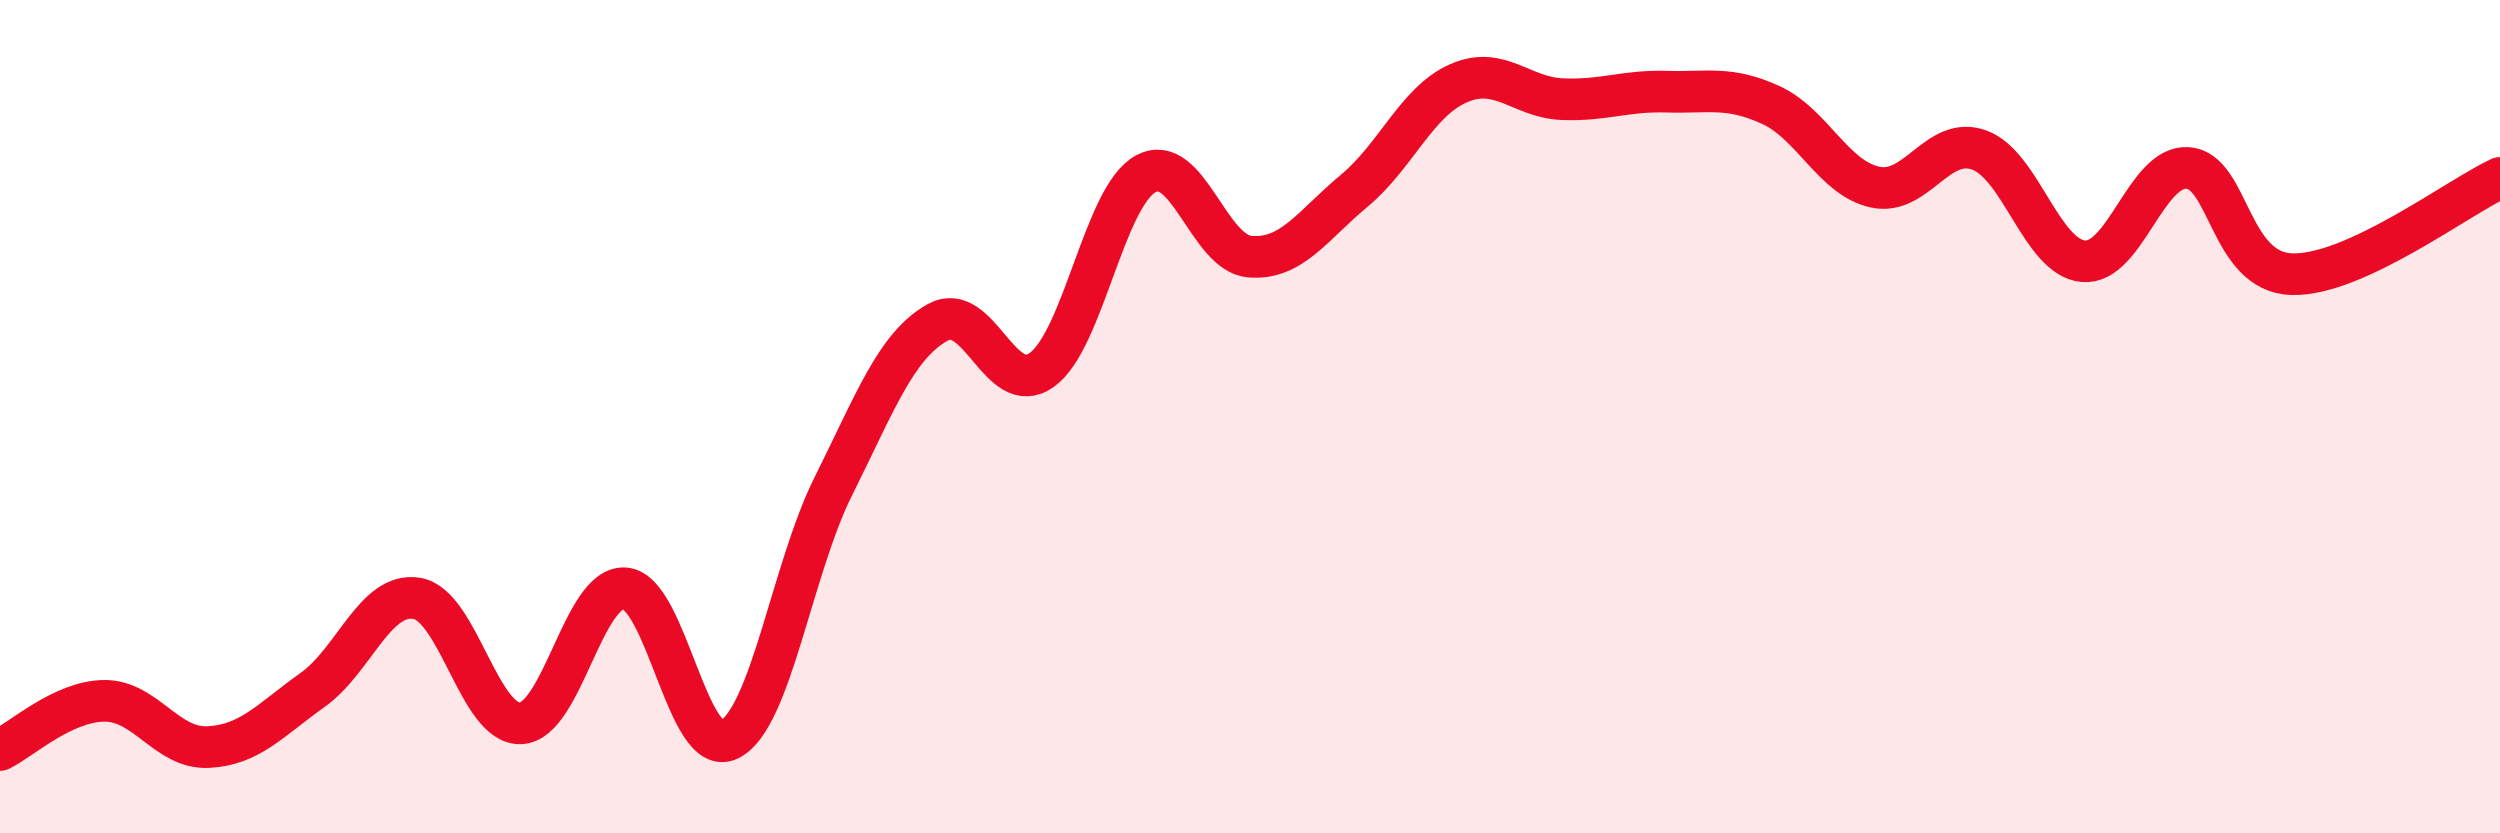
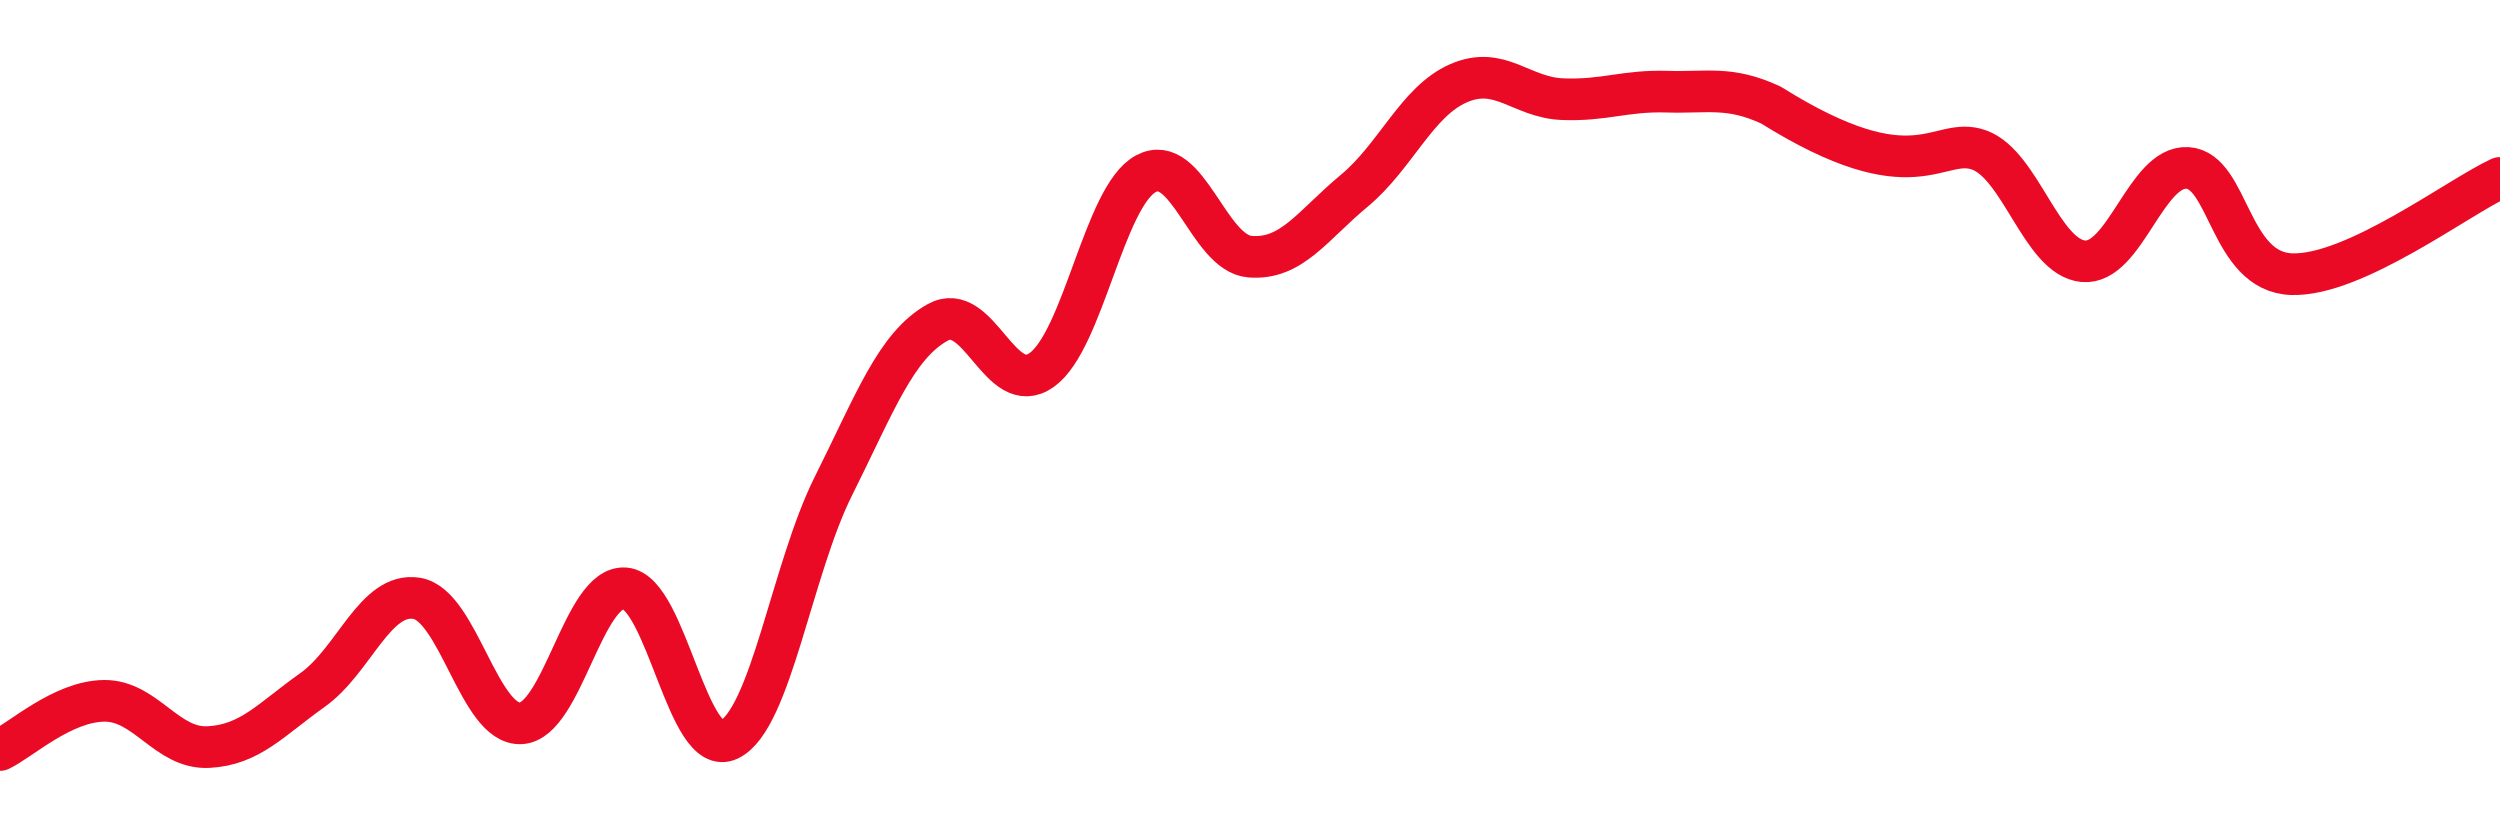
<svg xmlns="http://www.w3.org/2000/svg" width="60" height="20" viewBox="0 0 60 20">
-   <path d="M 0,18 C 0.5,17.76 1.5,16.83 2.5,16.82 C 3.5,16.81 4,17.98 5,17.93 C 6,17.88 6.5,17.27 7.5,16.56 C 8.5,15.85 9,14.2 10,14.36 C 11,14.52 11.5,17.41 12.5,17.36 C 13.5,17.31 14,14.04 15,14.12 C 16,14.2 16.5,18.24 17.5,17.75 C 18.5,17.26 19,13.67 20,11.67 C 21,9.67 21.5,8.3 22.5,7.74 C 23.5,7.18 24,9.59 25,8.88 C 26,8.17 26.5,4.71 27.5,4.17 C 28.5,3.63 29,6.08 30,6.16 C 31,6.24 31.5,5.41 32.5,4.58 C 33.5,3.75 34,2.44 35,2 C 36,1.56 36.5,2.34 37.5,2.38 C 38.5,2.42 39,2.17 40,2.2 C 41,2.23 41.5,2.06 42.5,2.52 C 43.5,2.98 44,4.27 45,4.49 C 46,4.71 46.5,3.24 47.5,3.6 C 48.5,3.96 49,6.18 50,6.27 C 51,6.36 51.5,3.97 52.5,4.03 C 53.5,4.09 53.5,6.53 55,6.58 C 56.5,6.63 59,4.73 60,4.27L60 20L0 20Z" fill="#EB0A25" opacity="0.1" stroke-linecap="round" stroke-linejoin="round" />
-   <path d="M 0,18 C 0.5,17.76 1.5,16.83 2.5,16.82 C 3.5,16.81 4,17.98 5,17.93 C 6,17.88 6.5,17.27 7.5,16.56 C 8.5,15.85 9,14.2 10,14.36 C 11,14.52 11.5,17.41 12.5,17.36 C 13.5,17.31 14,14.04 15,14.12 C 16,14.2 16.5,18.24 17.5,17.75 C 18.5,17.26 19,13.67 20,11.67 C 21,9.67 21.5,8.3 22.5,7.74 C 23.5,7.18 24,9.59 25,8.88 C 26,8.17 26.5,4.71 27.5,4.17 C 28.5,3.63 29,6.08 30,6.16 C 31,6.24 31.5,5.41 32.5,4.58 C 33.5,3.75 34,2.44 35,2 C 36,1.56 36.5,2.34 37.5,2.38 C 38.5,2.42 39,2.17 40,2.2 C 41,2.23 41.5,2.06 42.5,2.52 C 43.5,2.98 44,4.27 45,4.49 C 46,4.71 46.5,3.24 47.5,3.6 C 48.5,3.96 49,6.18 50,6.27 C 51,6.36 51.5,3.97 52.5,4.03 C 53.5,4.09 53.5,6.53 55,6.58 C 56.5,6.63 59,4.73 60,4.27" stroke="#EB0A25" stroke-width="1" fill="none" stroke-linecap="round" stroke-linejoin="round" />
+   <path d="M 0,18 C 0.5,17.76 1.5,16.83 2.5,16.82 C 3.5,16.81 4,17.98 5,17.93 C 6,17.88 6.5,17.27 7.5,16.56 C 8.5,15.85 9,14.2 10,14.36 C 11,14.52 11.5,17.41 12.5,17.36 C 13.5,17.31 14,14.04 15,14.12 C 16,14.2 16.5,18.24 17.5,17.75 C 18.5,17.26 19,13.67 20,11.67 C 21,9.67 21.5,8.3 22.5,7.74 C 23.5,7.18 24,9.59 25,8.88 C 26,8.17 26.5,4.71 27.5,4.17 C 28.5,3.63 29,6.08 30,6.16 C 31,6.24 31.5,5.41 32.5,4.58 C 33.5,3.75 34,2.44 35,2 C 36,1.56 36.5,2.34 37.5,2.38 C 38.5,2.42 39,2.17 40,2.2 C 41,2.23 41.5,2.06 42.5,2.52 C 46,4.71 46.5,3.24 47.5,3.6 C 48.5,3.96 49,6.18 50,6.27 C 51,6.36 51.5,3.97 52.5,4.03 C 53.5,4.09 53.5,6.53 55,6.58 C 56.5,6.63 59,4.73 60,4.27" stroke="#EB0A25" stroke-width="1" fill="none" stroke-linecap="round" stroke-linejoin="round" />
</svg>